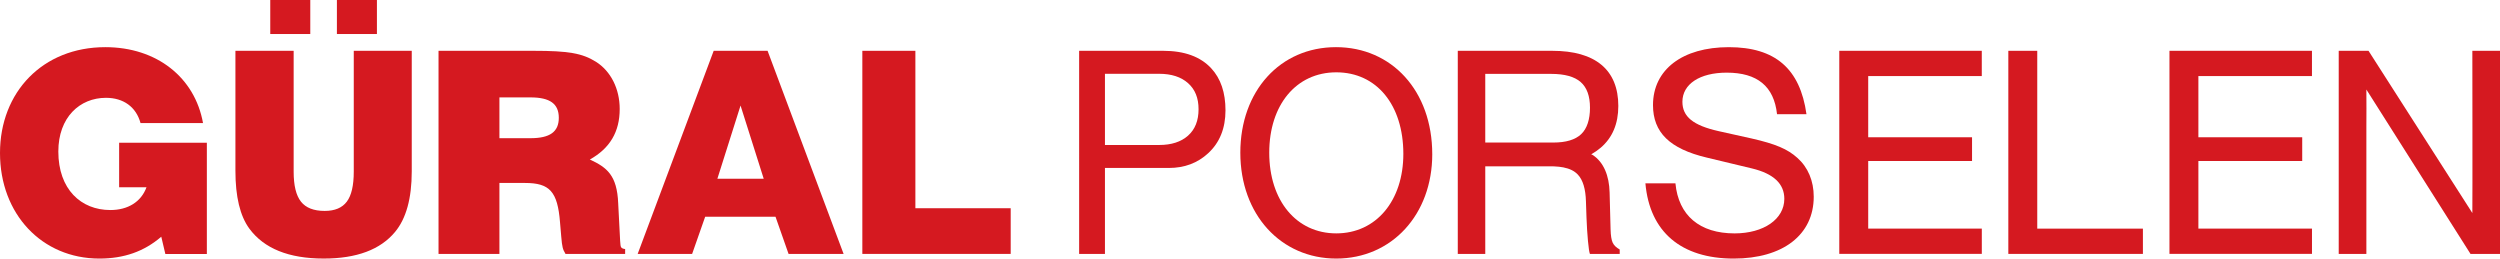
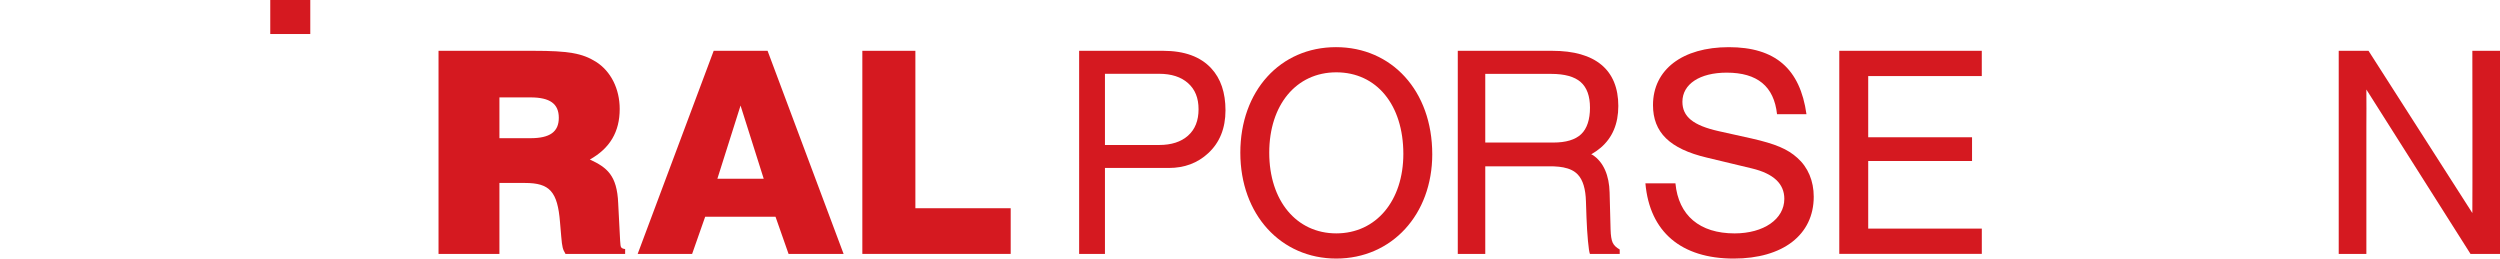
<svg xmlns="http://www.w3.org/2000/svg" id="Layer_2" data-name="Layer 2" viewBox="0 0 3541.68 366.29">
  <defs>
    <style>
      .cls-1 {
        fill: #d51920;
        stroke-width: 0px;
      }
    </style>
  </defs>
  <g id="Layer_1-2" data-name="Layer 1">
    <g>
      <path class="cls-1" d="M2284.59,343.65c-1.73-3.78-2.7-9.98-2.93-18.59l-1.38-52.45c-.58-23.75-8.46-42.93-23.88-52.98l-2.14-1.04c4.83-2.74,9.33-5.87,13.5-9.39,16.57-14.22,24.86-33.92,24.86-59.11s-7.96-44.98-23.88-58.23c-15.92-13.24-39.14-19.87-69.68-19.87h-133.87v287.71h38.95v-124.09h92.38c1.51,0,2.98.03,4.42.08.35.01.7.02,1.04.04,4.57.2,8.78.66,12.65,1.38,8.95,1.73,15.71,5.02,20.58,10.16,7.25,7.63,11.1,20.39,11.56,38.26l.77,22.71c.46,12.13,1.15,23.16,2.07,33.08.92,9.92,1.84,16.05,2.76,18.4h42.23v-6.26c-4.95-2.74-8.28-6-10.01-9.79ZM2104.13,201.94v-97.27h93.36c19.05,0,32.98,3.85,41.79,11.55,8.81,7.7,13.21,19.84,13.21,36.4s-4.18,29.59-12.53,37.48c-8.35,7.9-21.53,11.84-39.54,11.84h-96.3Z" />
      <path class="cls-1" d="M1087.41,71.98h-76.35l-107.69,287.72h77.15l18.48-52.64h99.66l18.48,52.64h77.96l-107.69-287.72ZM1016.29,253.21l32.82-103.68,32.82,103.68h-65.64Z" />
      <path class="cls-1" d="M884.66,352.67c-2.16-.3-3.69-1.04-4.58-2.21-.82-.92-1.34-3.95-1.54-9.08l-2.78-53.72c-1.67-39.42-15.96-50.47-40.12-61.68h0c28.47-15.96,42.27-39.26,42.27-71.61,0-28.47-12.51-53.49-33.65-66.86-19.41-12.08-38.82-15.53-88.43-15.53h-134.58v287.72h86.27v-100.51h36.23c34.94,0,46.16,12.08,49.61,55.65l1.73,20.27c1.29,15.1,2.16,18.12,6.04,24.59h84.49v-6.93c-.33-.03-.65-.06-.96-.1ZM707.52,137.98h44c27.61,0,40.12,9.06,40.12,28.9s-12.51,28.9-40.12,28.9h-44v-57.8Z" />
      <path class="cls-1" d="M2807.54,107.79h-160.9v86.7h147.09v33.64h-147.09v95.76h160.93v35.8h-201.91V71.98h201.88v35.8Z" />
-       <path class="cls-1" d="M3275.29,107.79h-160.9v86.7h147.09v33.64h-147.09v95.76h160.93v35.8h-201.91V71.98h201.88v35.8Z" />
-       <path class="cls-1" d="M2886.12,323.9h149.68v35.8h-190.66V71.98h40.98v251.91Z" />
      <path class="cls-1" d="M3502.51,301.79c.3-16.07,0-229.8,0-229.8h39.17v287.72h-41.78s-139.22-219.59-147.53-232.9c.28,13.43,0,40.1,0,54.46v178.43h-39.17V71.98h42.21" />
-       <path class="cls-1" d="M2029.04,218.48c0,85.5-57.42,147.81-135.95,147.81s-135.95-62.3-135.95-149.95,56.57-149.53,135.52-149.53,136.37,61.87,136.37,151.67ZM1798.1,216.33c0,67.89,38.42,114.29,94.99,114.29s94.99-46.41,94.99-112.58c0-69.61-38-115.58-94.99-115.58s-94.99,46.41-94.99,113.86Z" />
+       <path class="cls-1" d="M2029.04,218.48c0,85.5-57.42,147.81-135.95,147.81s-135.95-62.3-135.95-149.95,56.57-149.53,135.52-149.53,136.37,61.87,136.37,151.67ZM1798.1,216.33c0,67.89,38.42,114.29,94.99,114.29s94.99-46.41,94.99-112.58c0-69.61-38-115.58-94.99-115.58s-94.99,46.41-94.99,113.86" />
      <path class="cls-1" d="M2517.47,161.77c-4.3-39.53-27.93-58.86-71.32-58.86-38.24,0-62.73,16.33-62.73,41.25,0,21.05,15.04,33.51,51.56,41.68l46.41,10.31c33.95,7.73,51.13,15.04,64.88,27.5,15.04,13.32,23.2,32.65,23.2,55,0,54.14-43.83,87.65-113.43,87.65-74.33,0-119.02-37.81-125.03-106.56h42.54c4.3,45.55,34.37,70.9,83.79,70.9,41.25,0,70.47-20.2,70.47-48.98,0-21.48-15.47-35.66-45.55-42.97l-64.45-15.47c-52.42-12.46-76.05-35.66-76.05-74.33,0-50.27,41.68-82.07,107.42-82.07s100.97,30.51,110,94.96h-41.68Z" />
      <path class="cls-1" d="M1565.35,237.95v121.76h-36.57V71.98h118.94c30.27,0,53.04,8.31,68.31,24.92,13.39,14.47,20.09,34.29,20.09,59.47s-8.17,45.68-24.51,60.68c-15.01,13.93-33.62,20.9-55.86,20.9h-90.41ZM1565.35,205.4h76.75c17.41,0,31.07-4.42,40.99-13.26,9.91-8.84,14.87-21.3,14.87-37.37s-4.96-28.13-14.87-36.97c-9.91-8.84-23.58-13.26-40.99-13.26h-76.75v100.86Z" />
-       <path class="cls-1" d="M293.04,202.16v157.69h-58.78l-5.79-24.49c-24.49,21.06-53,30.94-87.73,30.94C59.23,366.29,0,303.13,0,216.77S60.57,66.81,149.19,66.81c73.04,0,126.84,43.05,138.42,107.51h-88.53c-6.24-22.77-24.06-35.75-49-35.75-36.96,0-67.44,27.5-67.44,76.05,0,53.71,32.26,82.93,73.68,82.93,24.94,0,43.64-11.6,51.21-32.22h-38.75v-63.16h124.25Z" />
      <path class="cls-1" d="M1431.82,295.01v64.69h-210.16V71.98h75.14v223.02h135.02Z" />
-       <path class="cls-1" d="M501.17,71.98v171.3c0,19.55-3.29,33.7-9.88,42.43-6.59,8.74-17.03,13.1-31.34,13.1-15.44,0-26.63-4.36-33.55-13.1-6.93-8.73-10.39-22.88-10.39-42.43V71.98h-82.49v170c0,36.62,6.54,63.89,19.65,81.79,20.85,28.34,55.99,42.5,105.45,42.5,46.51,0,80.19-12.56,101.04-37.69,15.77-18.98,23.66-47.58,23.66-85.8V71.98h-82.15Z" />
      <g>
        <rect class="cls-1" x="382.88" width="56.69" height="48.19" />
-         <rect class="cls-1" x="477.28" width="56.69" height="48.19" />
      </g>
    </g>
  </g>
</svg>